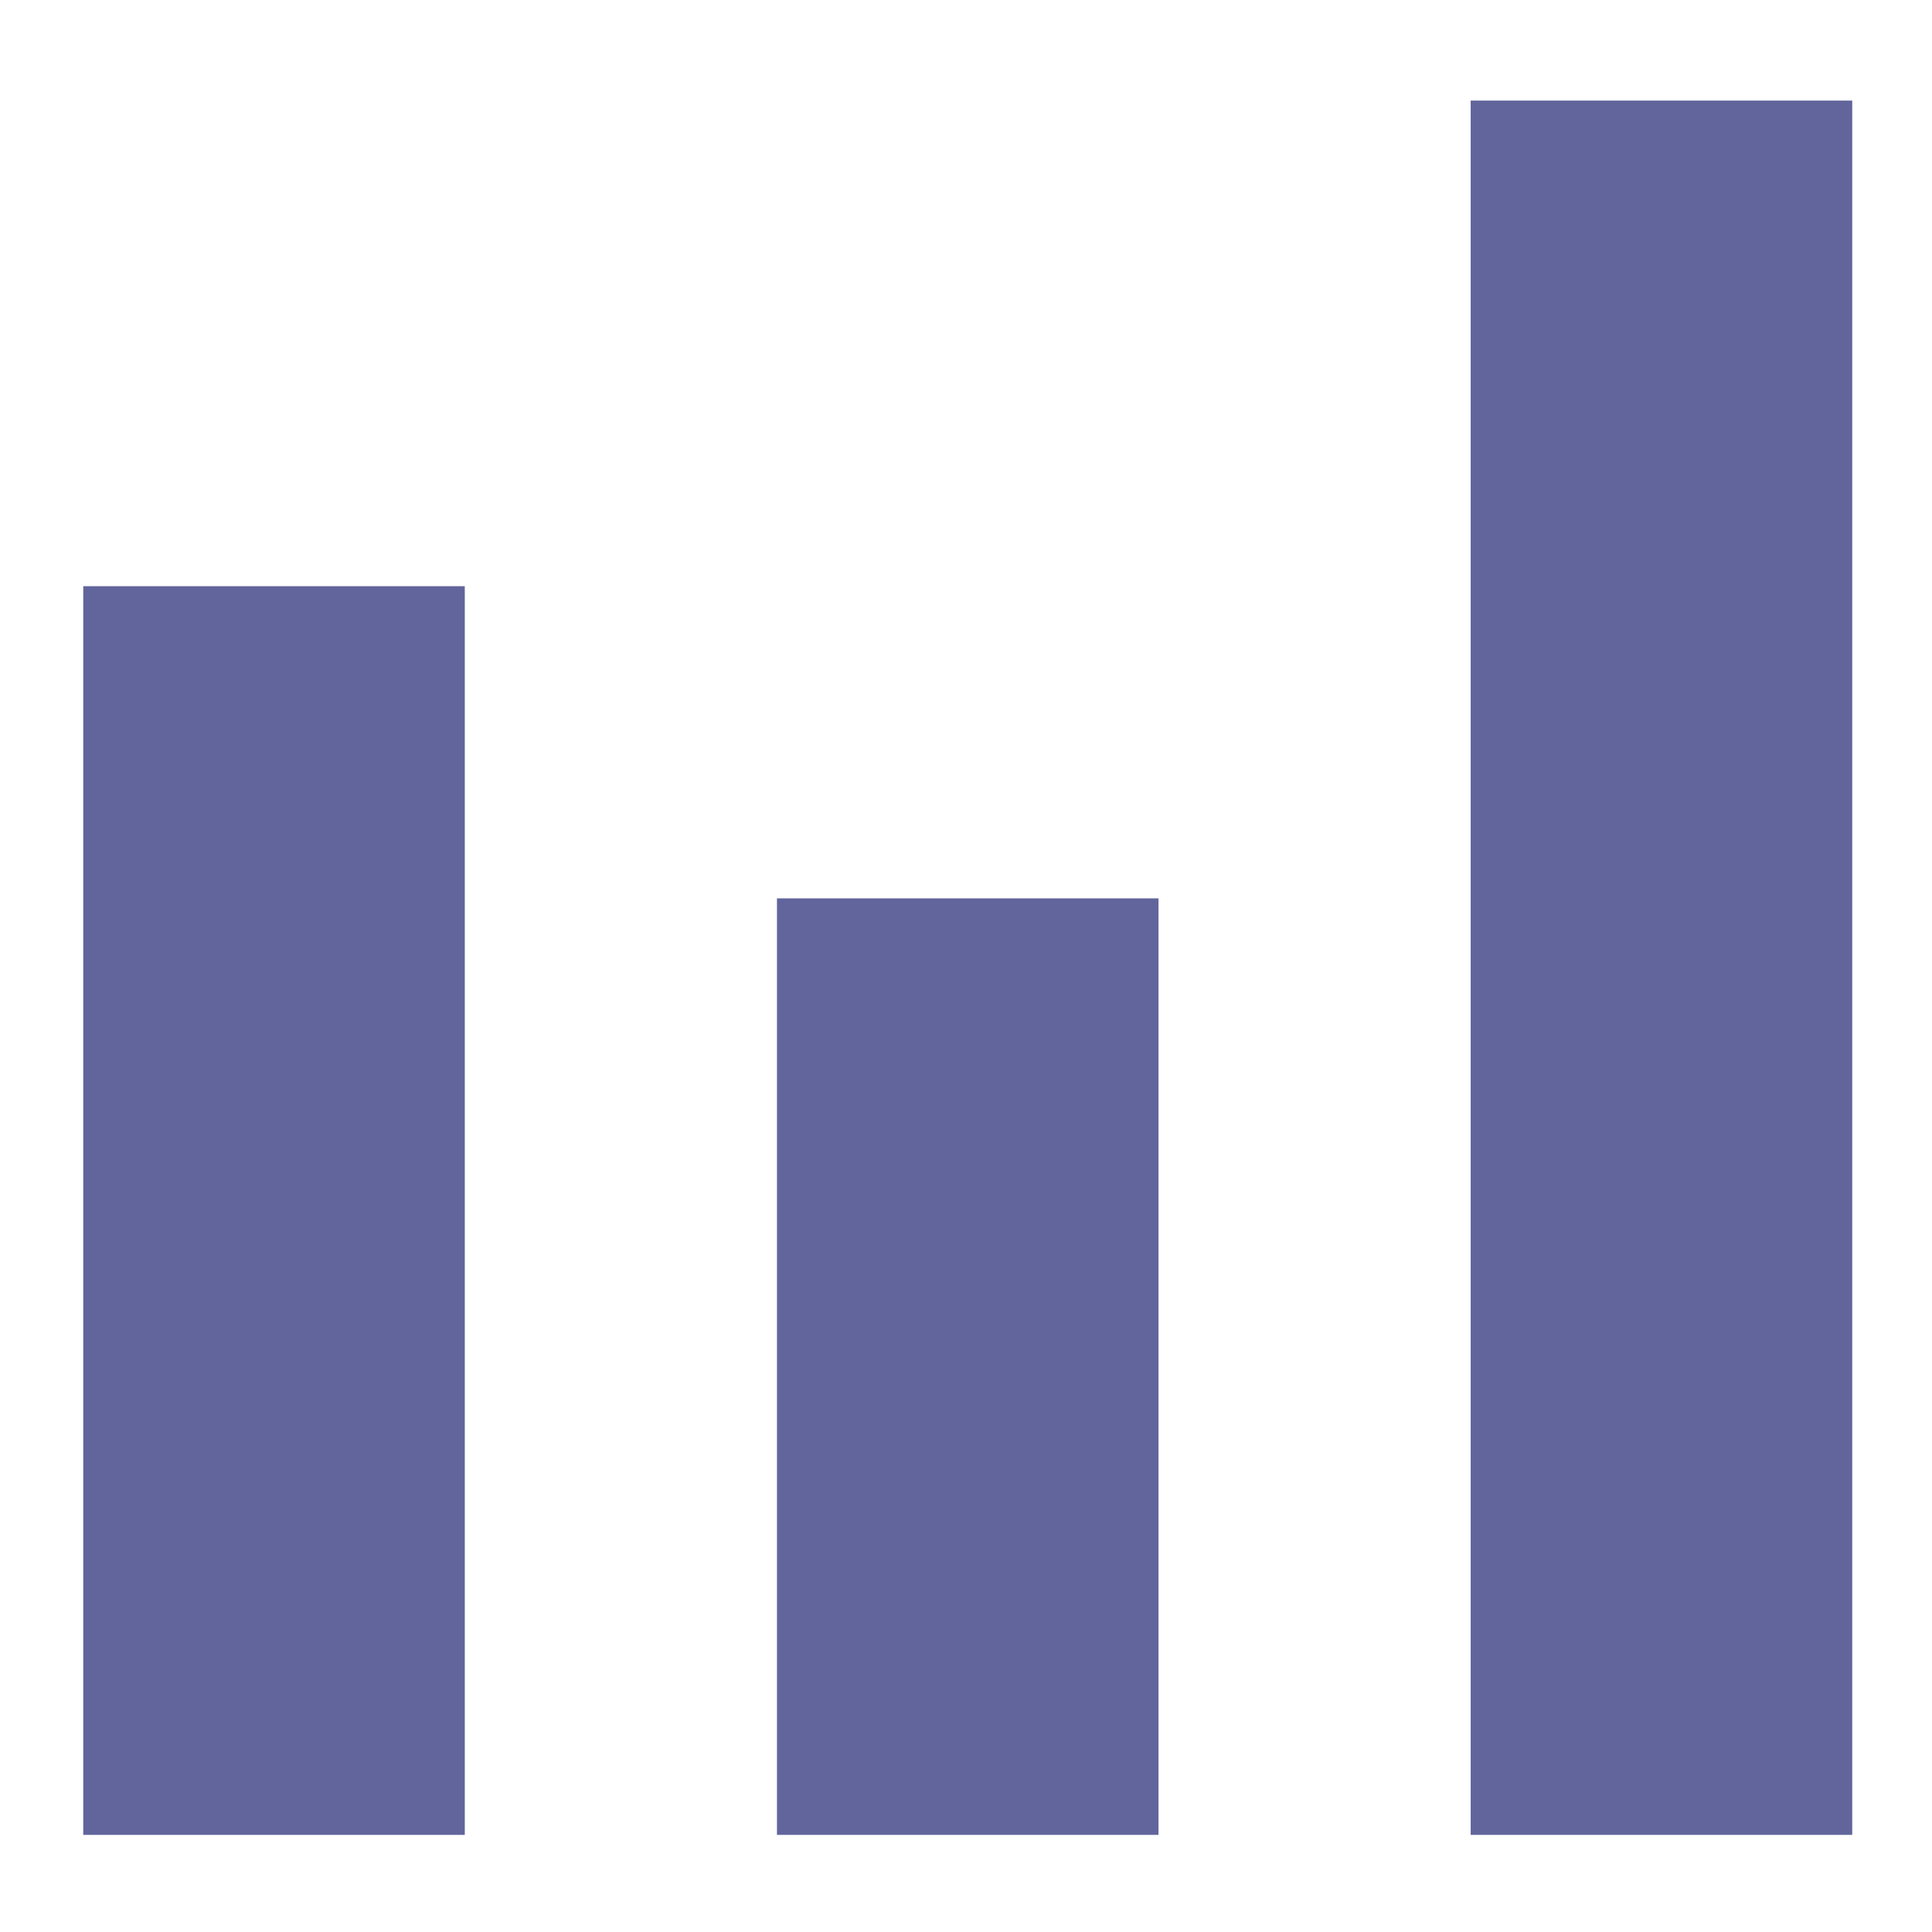
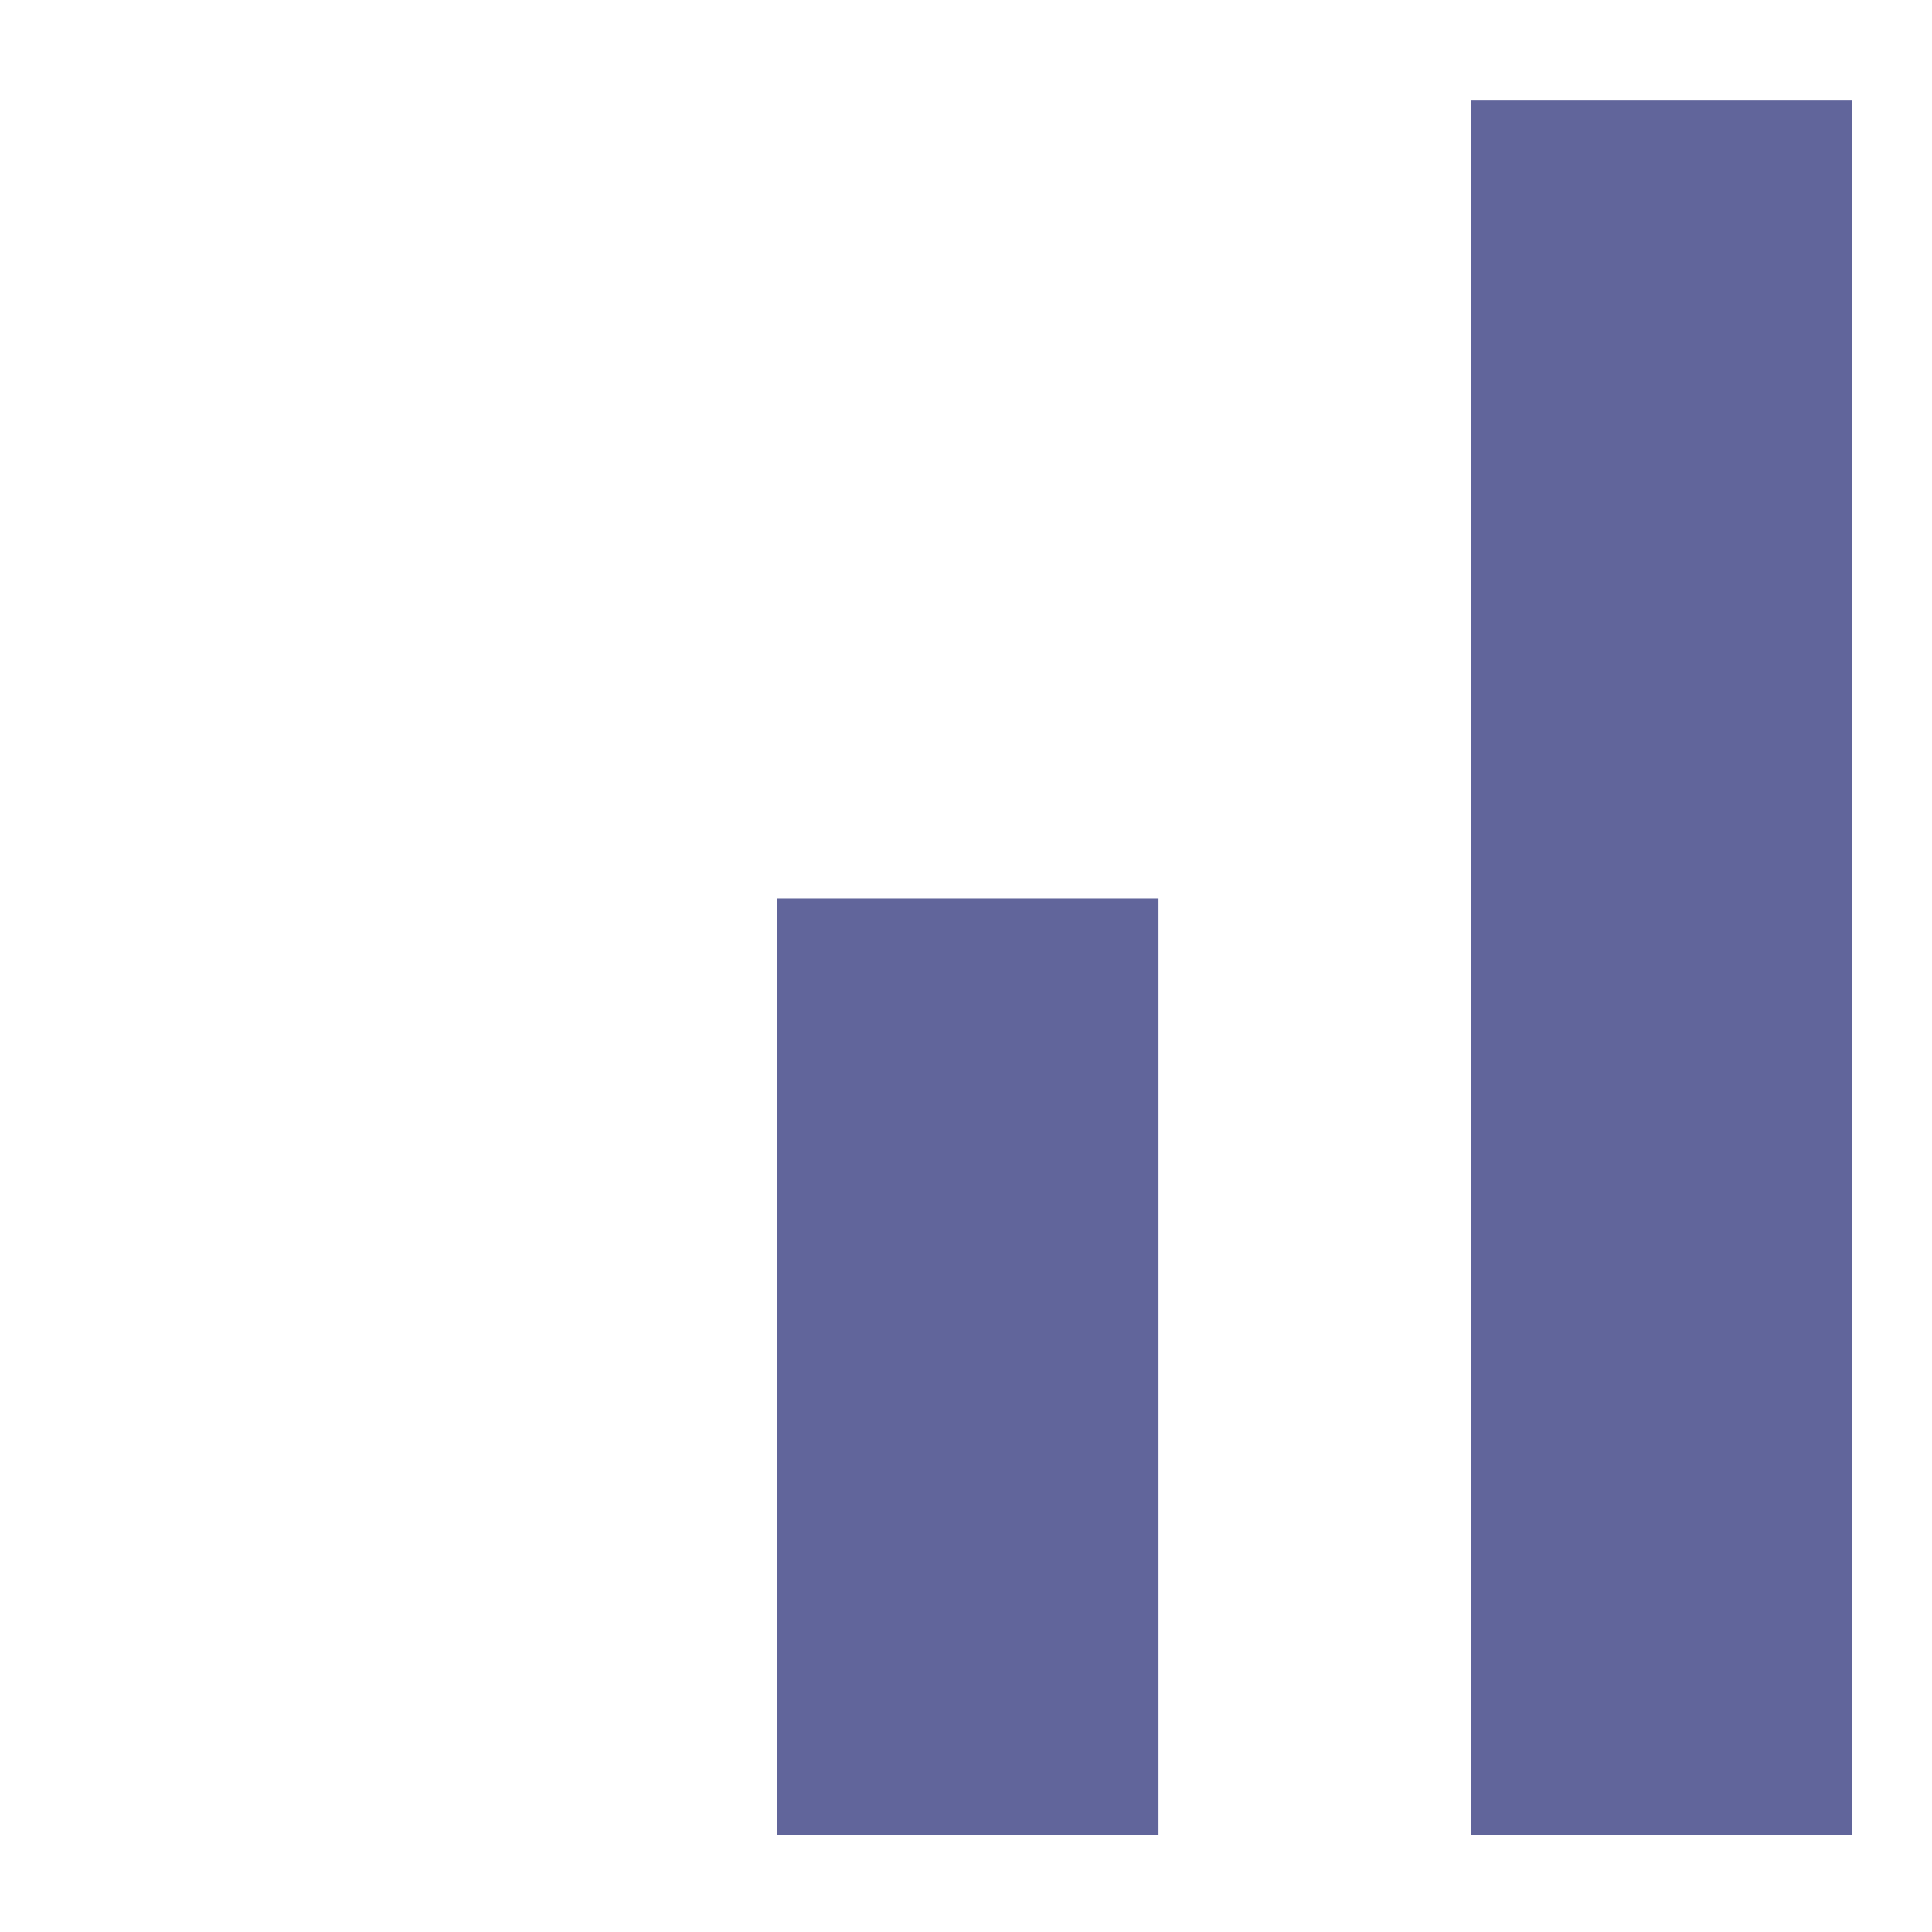
<svg xmlns="http://www.w3.org/2000/svg" id="Layer_1" x="0px" y="0px" viewBox="0 0 55.7 55.7" style="enable-background:new 0 0 55.7 55.7;" xml:space="preserve">
  <style type="text/css">	.st0{fill:#61659B;}</style>
  <g>
-     <rect x="2.4" y="16.9" class="st0" width="11" height="36" />
    <rect x="22.4" y="25.9" class="st0" width="11" height="27" />
    <rect x="42.4" y="2.9" class="st0" width="11" height="50" />
  </g>
</svg>